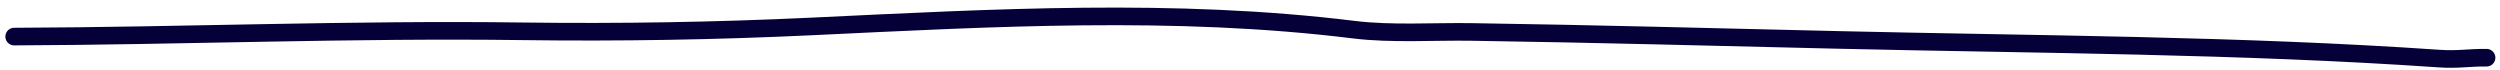
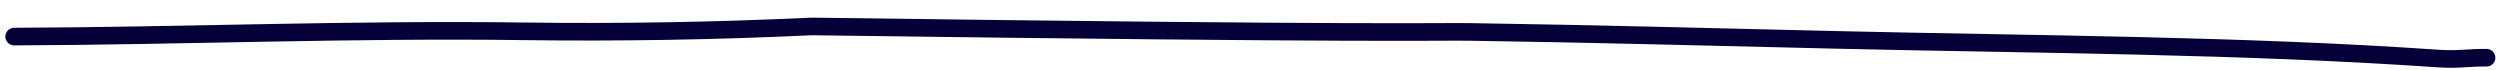
<svg xmlns="http://www.w3.org/2000/svg" width="284" height="8" viewBox="0 0 284 8" fill="none">
-   <path d="M1.61 4.156C20.878 4.084 40.086 3.297 59.366 3.556C70.32 3.703 81.278 3.52 92.198 3.004C112.744 2.033 133.418 0.851 153.835 3.374C158.055 3.895 162.91 3.566 167.128 3.629C181.008 3.835 194.882 4.209 208.758 4.533C231.464 5.062 254.457 5.097 277.076 6.655C279.273 6.807 280.453 6.529 282.474 6.556" stroke="#050038" stroke-width="2" stroke-linecap="round" />
+   <path d="M1.61 4.156C20.878 4.084 40.086 3.297 59.366 3.556C70.32 3.703 81.278 3.52 92.198 3.004C158.055 3.895 162.91 3.566 167.128 3.629C181.008 3.835 194.882 4.209 208.758 4.533C231.464 5.062 254.457 5.097 277.076 6.655C279.273 6.807 280.453 6.529 282.474 6.556" stroke="#050038" stroke-width="2" stroke-linecap="round" />
</svg>